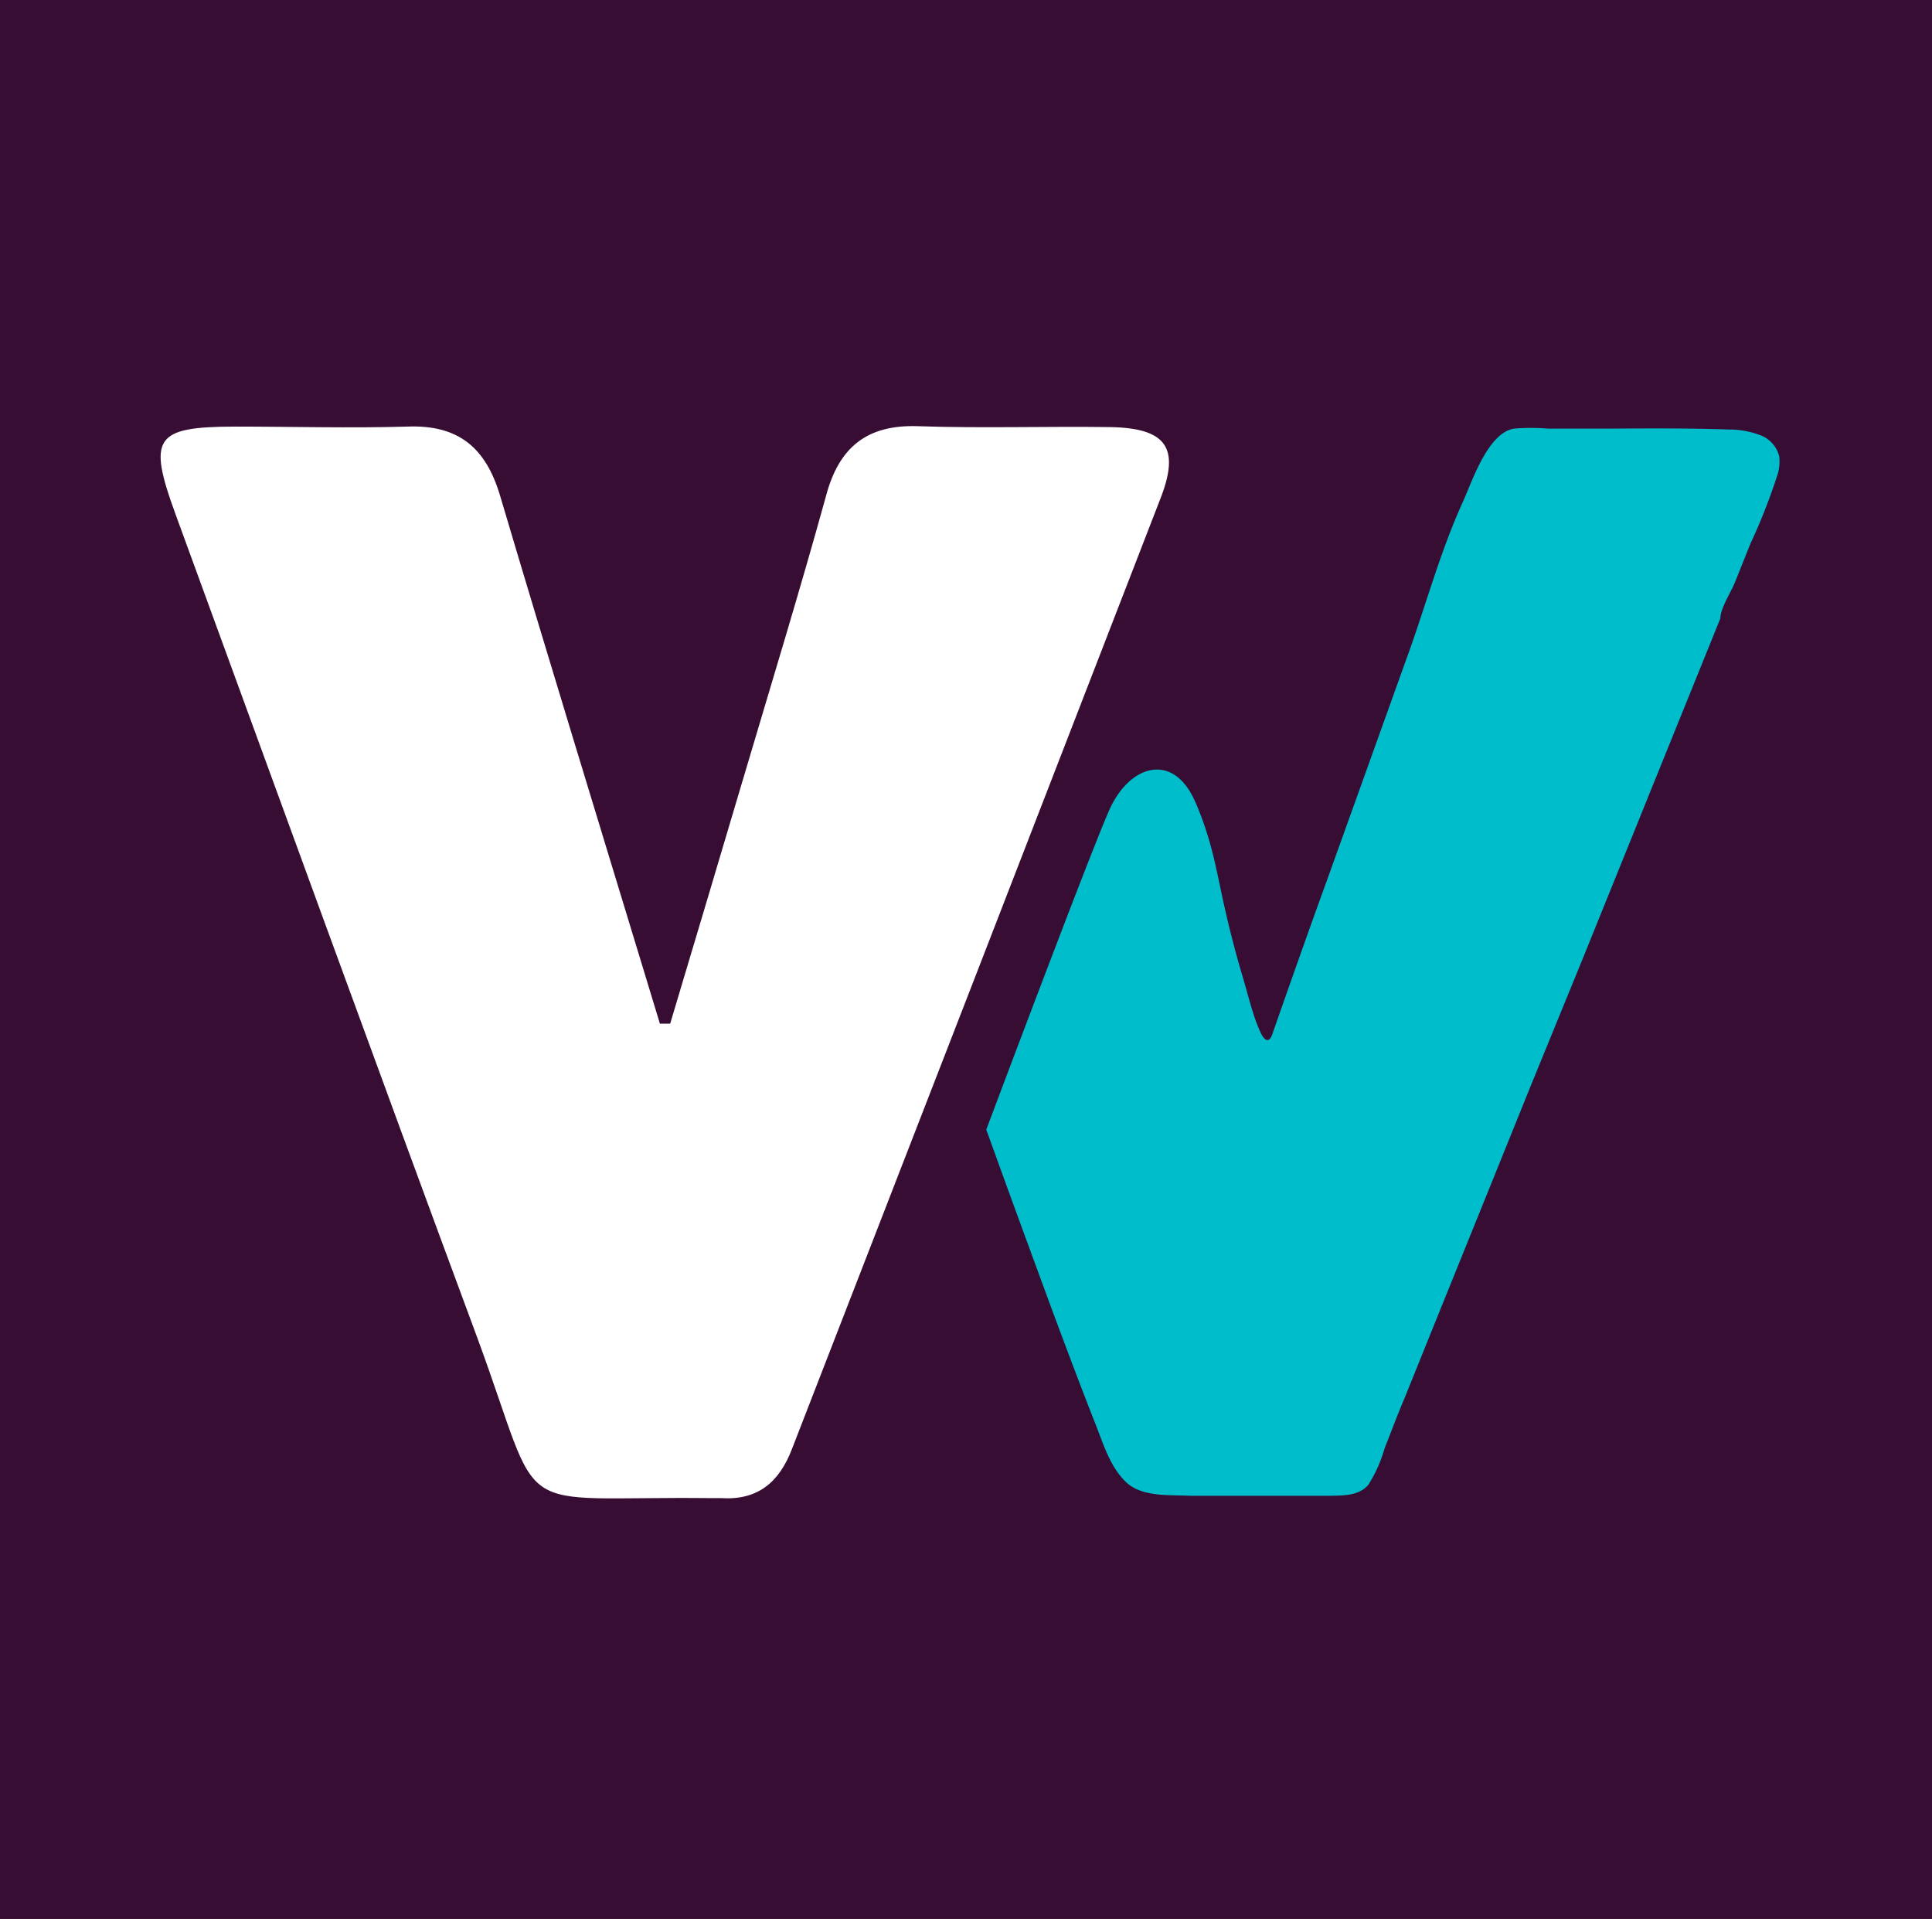
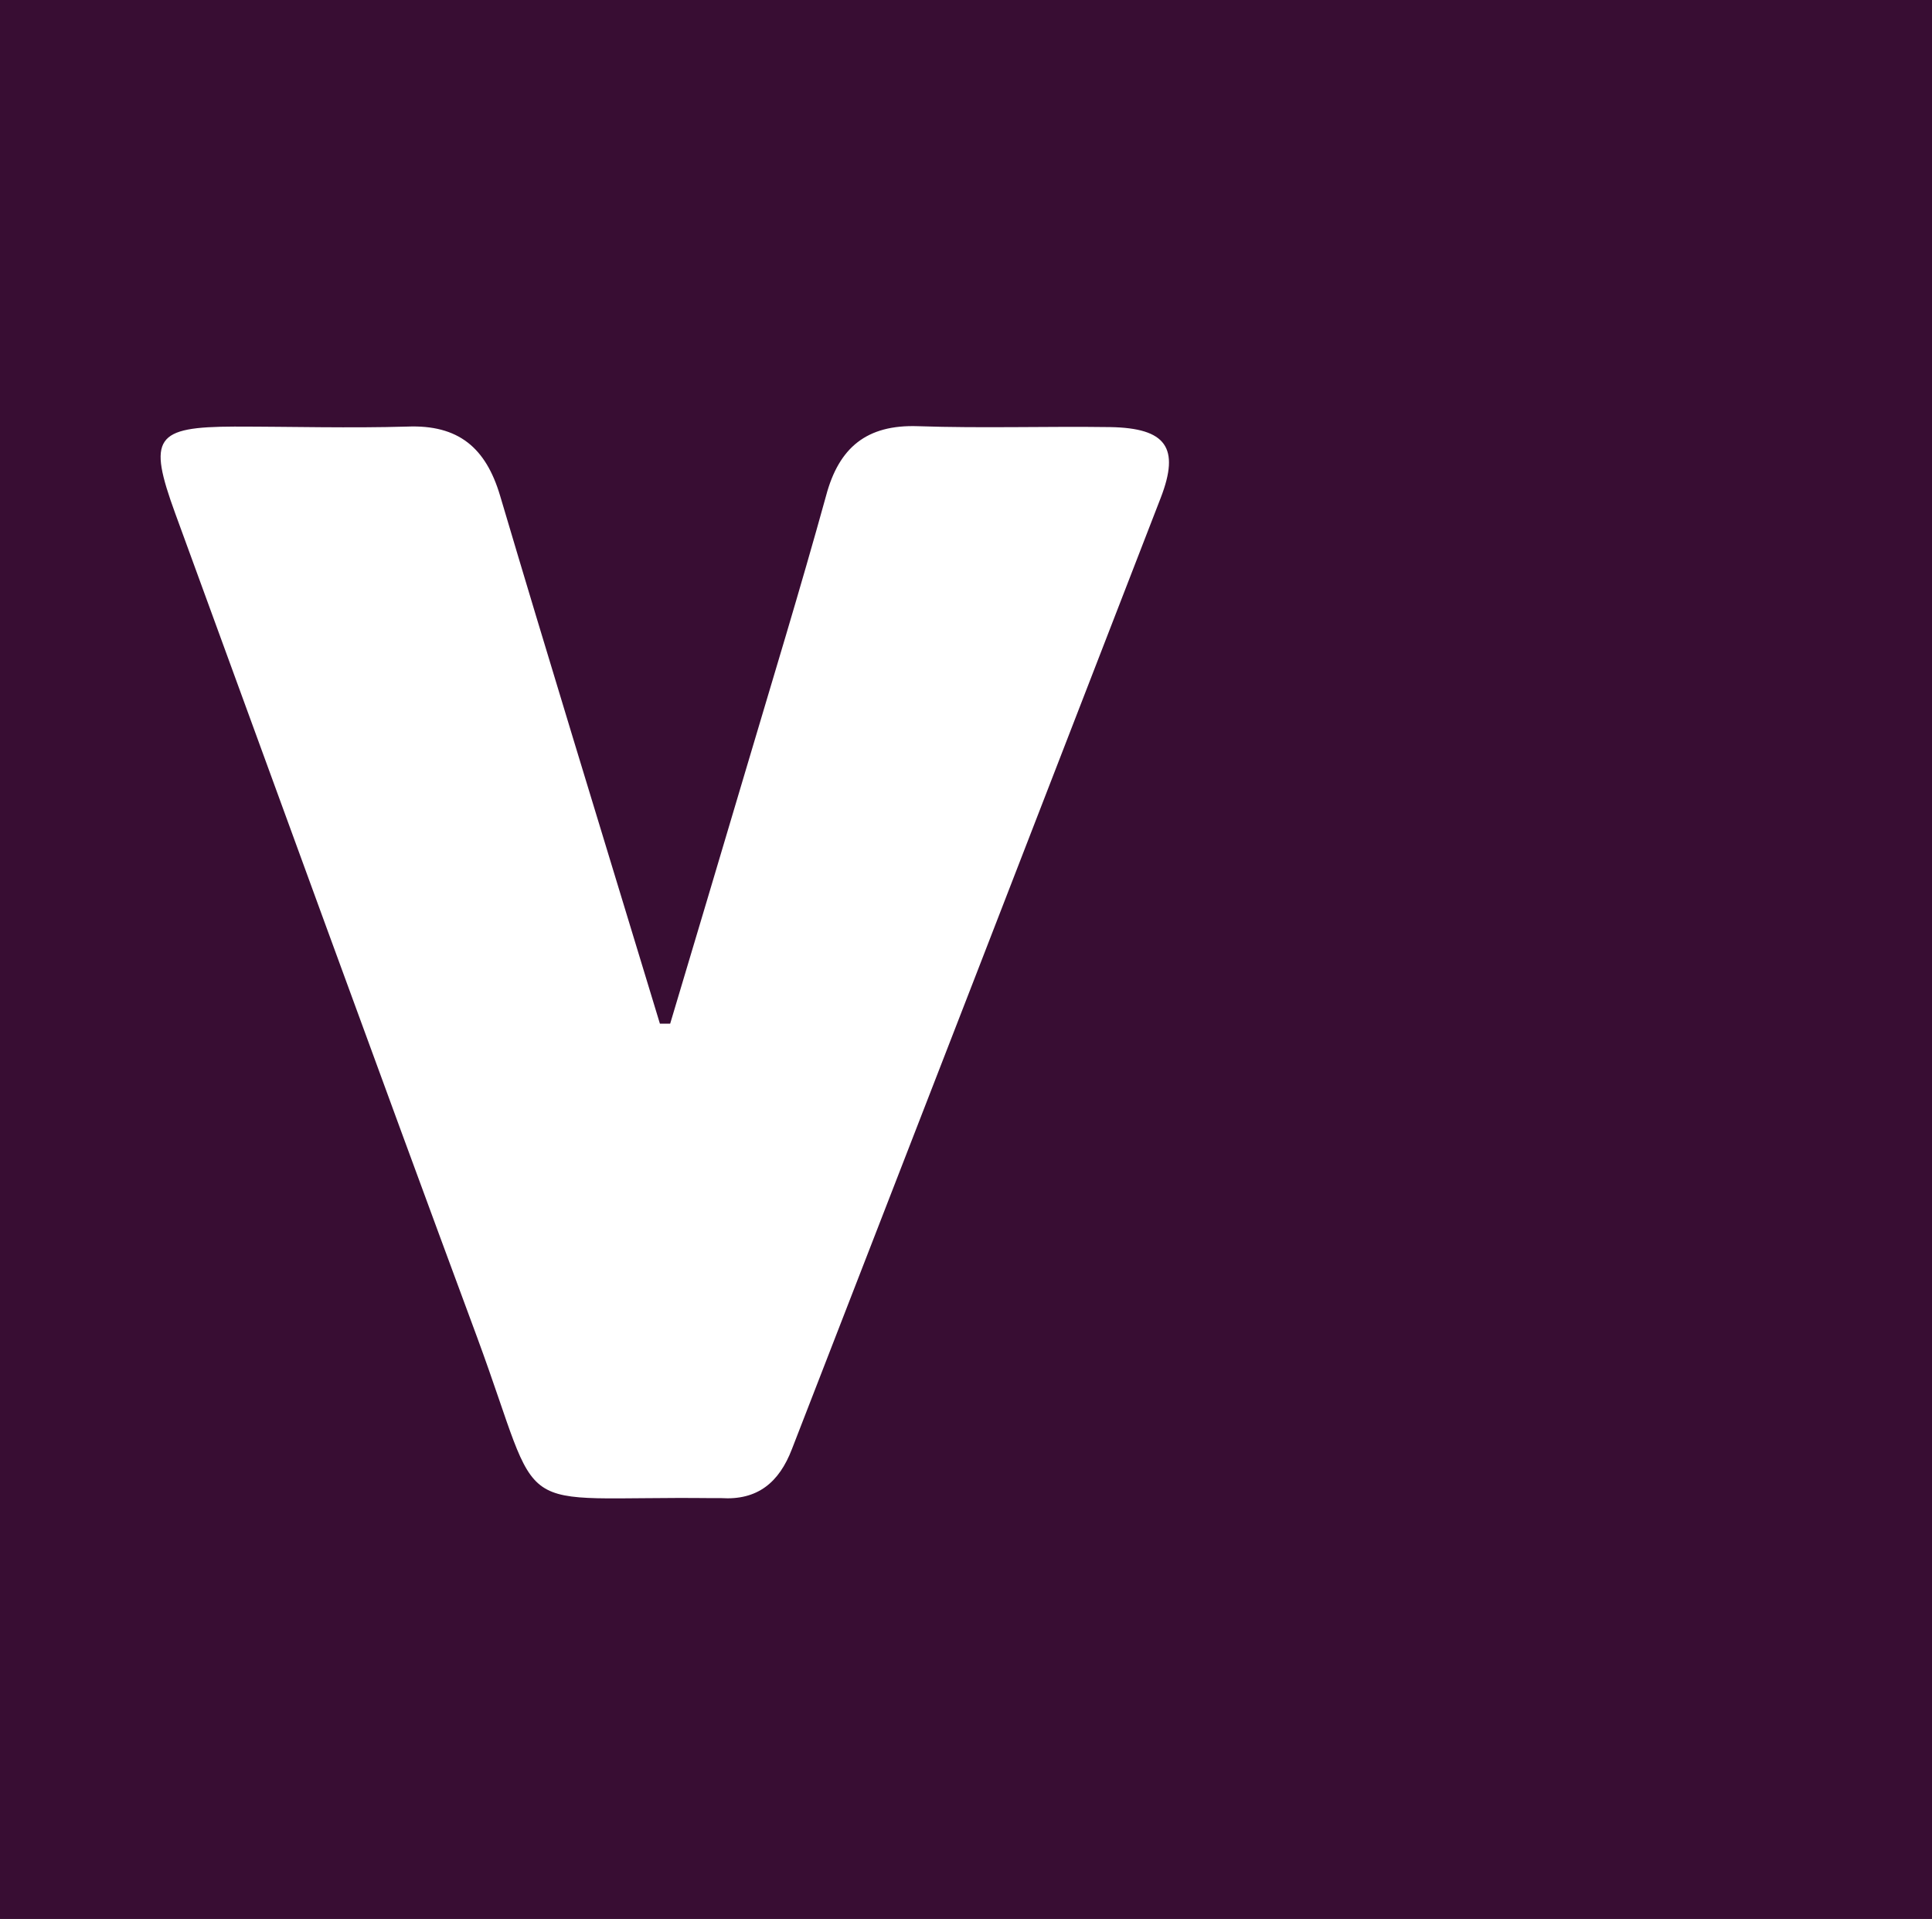
<svg xmlns="http://www.w3.org/2000/svg" id="Layer_1" data-name="Layer 1" viewBox="0 0 150.6 149.57">
  <rect x="0" y="0" width="150.6" height="149.57" fill="#808080" stroke="none" />
  <defs>
    <style>.cls-1{fill:#380d33;}.cls-2{fill:#fff;}.cls-3{fill:#00bdcc;}</style>
  </defs>
  <ellipse class="cls-1" cx="75.3" cy="74.78" rx="106.49" ry="105.76" />
  <path class="cls-1" d="M52.24,80.22l-.8,0c-.33-1.1-.67-2.19-1-3.29C46.61,64.28,42.73,51.68,39,39c-1.11-3.73-3.25-5.54-7.24-5.38-4.48.17-9,0-13.46,0-6.2,0-6.78.85-4.62,6.77,7.83,21.41,15.61,42.83,23.53,64.21,5.36,14.49,2.14,12.36,18.26,12.54.26,0,.52,0,.77,0,2.82.14,4.5-1.21,5.51-3.82Q76.07,76.3,90.47,39.23c1.51-3.91.42-5.43-3.92-5.51-5-.11-10,.1-15-.07-4-.14-6.12,1.66-7.17,5.43-2,7.28-4.22,14.5-6.37,21.75Q55.14,70.54,52.24,80.22Z" transform="translate(0 -0.43)" />
  <path class="cls-2" d="M52.24,80.22q2.9-9.69,5.78-19.39c2.15-7.25,4.36-14.47,6.37-21.75,1-3.77,3.17-5.57,7.17-5.43,5,.17,10,0,15,.07,4.34.08,5.43,1.6,3.92,5.51Q76.13,76.31,61.73,113.38c-1,2.61-2.69,4-5.51,3.82-.25,0-.51,0-.77,0-16.12-.18-12.9,2-18.26-12.54-7.92-21.38-15.7-42.8-23.53-64.21-2.16-5.92-1.58-6.75,4.62-6.77,4.49,0,9,.13,13.46,0,4-.16,6.13,1.65,7.24,5.38,3.75,12.65,7.63,25.25,11.46,37.87.33,1.1.67,2.19,1,3.29Z" transform="translate(0 -0.43)" />
-   <path class="cls-3" d="M106.67,116.15a10.88,10.88,0,0,0,1.27-2.86c.52-1.3,1-2.61,1.56-3.92l2.74-6.79,3.37-8.33,3.77-9.33,4-9.78,3.91-9.67,3.64-9,3.17-7.83c0-.79.84-2.07,1.14-2.82l1.2-3a46.15,46.15,0,0,0,2.12-5.4,3.42,3.42,0,0,0,.13-1.42,2.37,2.37,0,0,0-1.56-1.68,6.75,6.75,0,0,0-2.27-.41c-3.19-.11-6.39-.09-9.58-.07l-4.58,0a16.22,16.22,0,0,0-2.7,0c-2,.35-3.21,4-3.93,5.62-1.88,4.11-3,8.46-4.57,12.69q-3,8.37-6,16.72C102,73,100.59,77,99.17,81.06c-.24.7-.6.47-.87-.07a12.11,12.11,0,0,1-.6-1.55c-.29-.9-.52-1.82-.79-2.73-.57-1.89-1.06-3.8-1.49-5.72s-.76-3.85-1.37-5.72c-.17-.54-.36-1.07-.57-1.6q-.15-.39-.33-.78c-1.72-3.9-5.14-2.84-6.7.72-1.64,3.73-9.57,24.87-9.57,24.87l1.56,4.31q1.71,4.69,3.44,9.39c1.14,3.07,2.29,6.14,3.49,9.19.63,1.58,1.13,3.34,2.38,4.56s3.44,1,5,1.09c1.45,0,2.9,0,4.35,0,2.14,0,4.29,0,6.44,0C104.64,117,105.93,117.05,106.67,116.15Z" transform="translate(0 -0.43)" />
</svg>